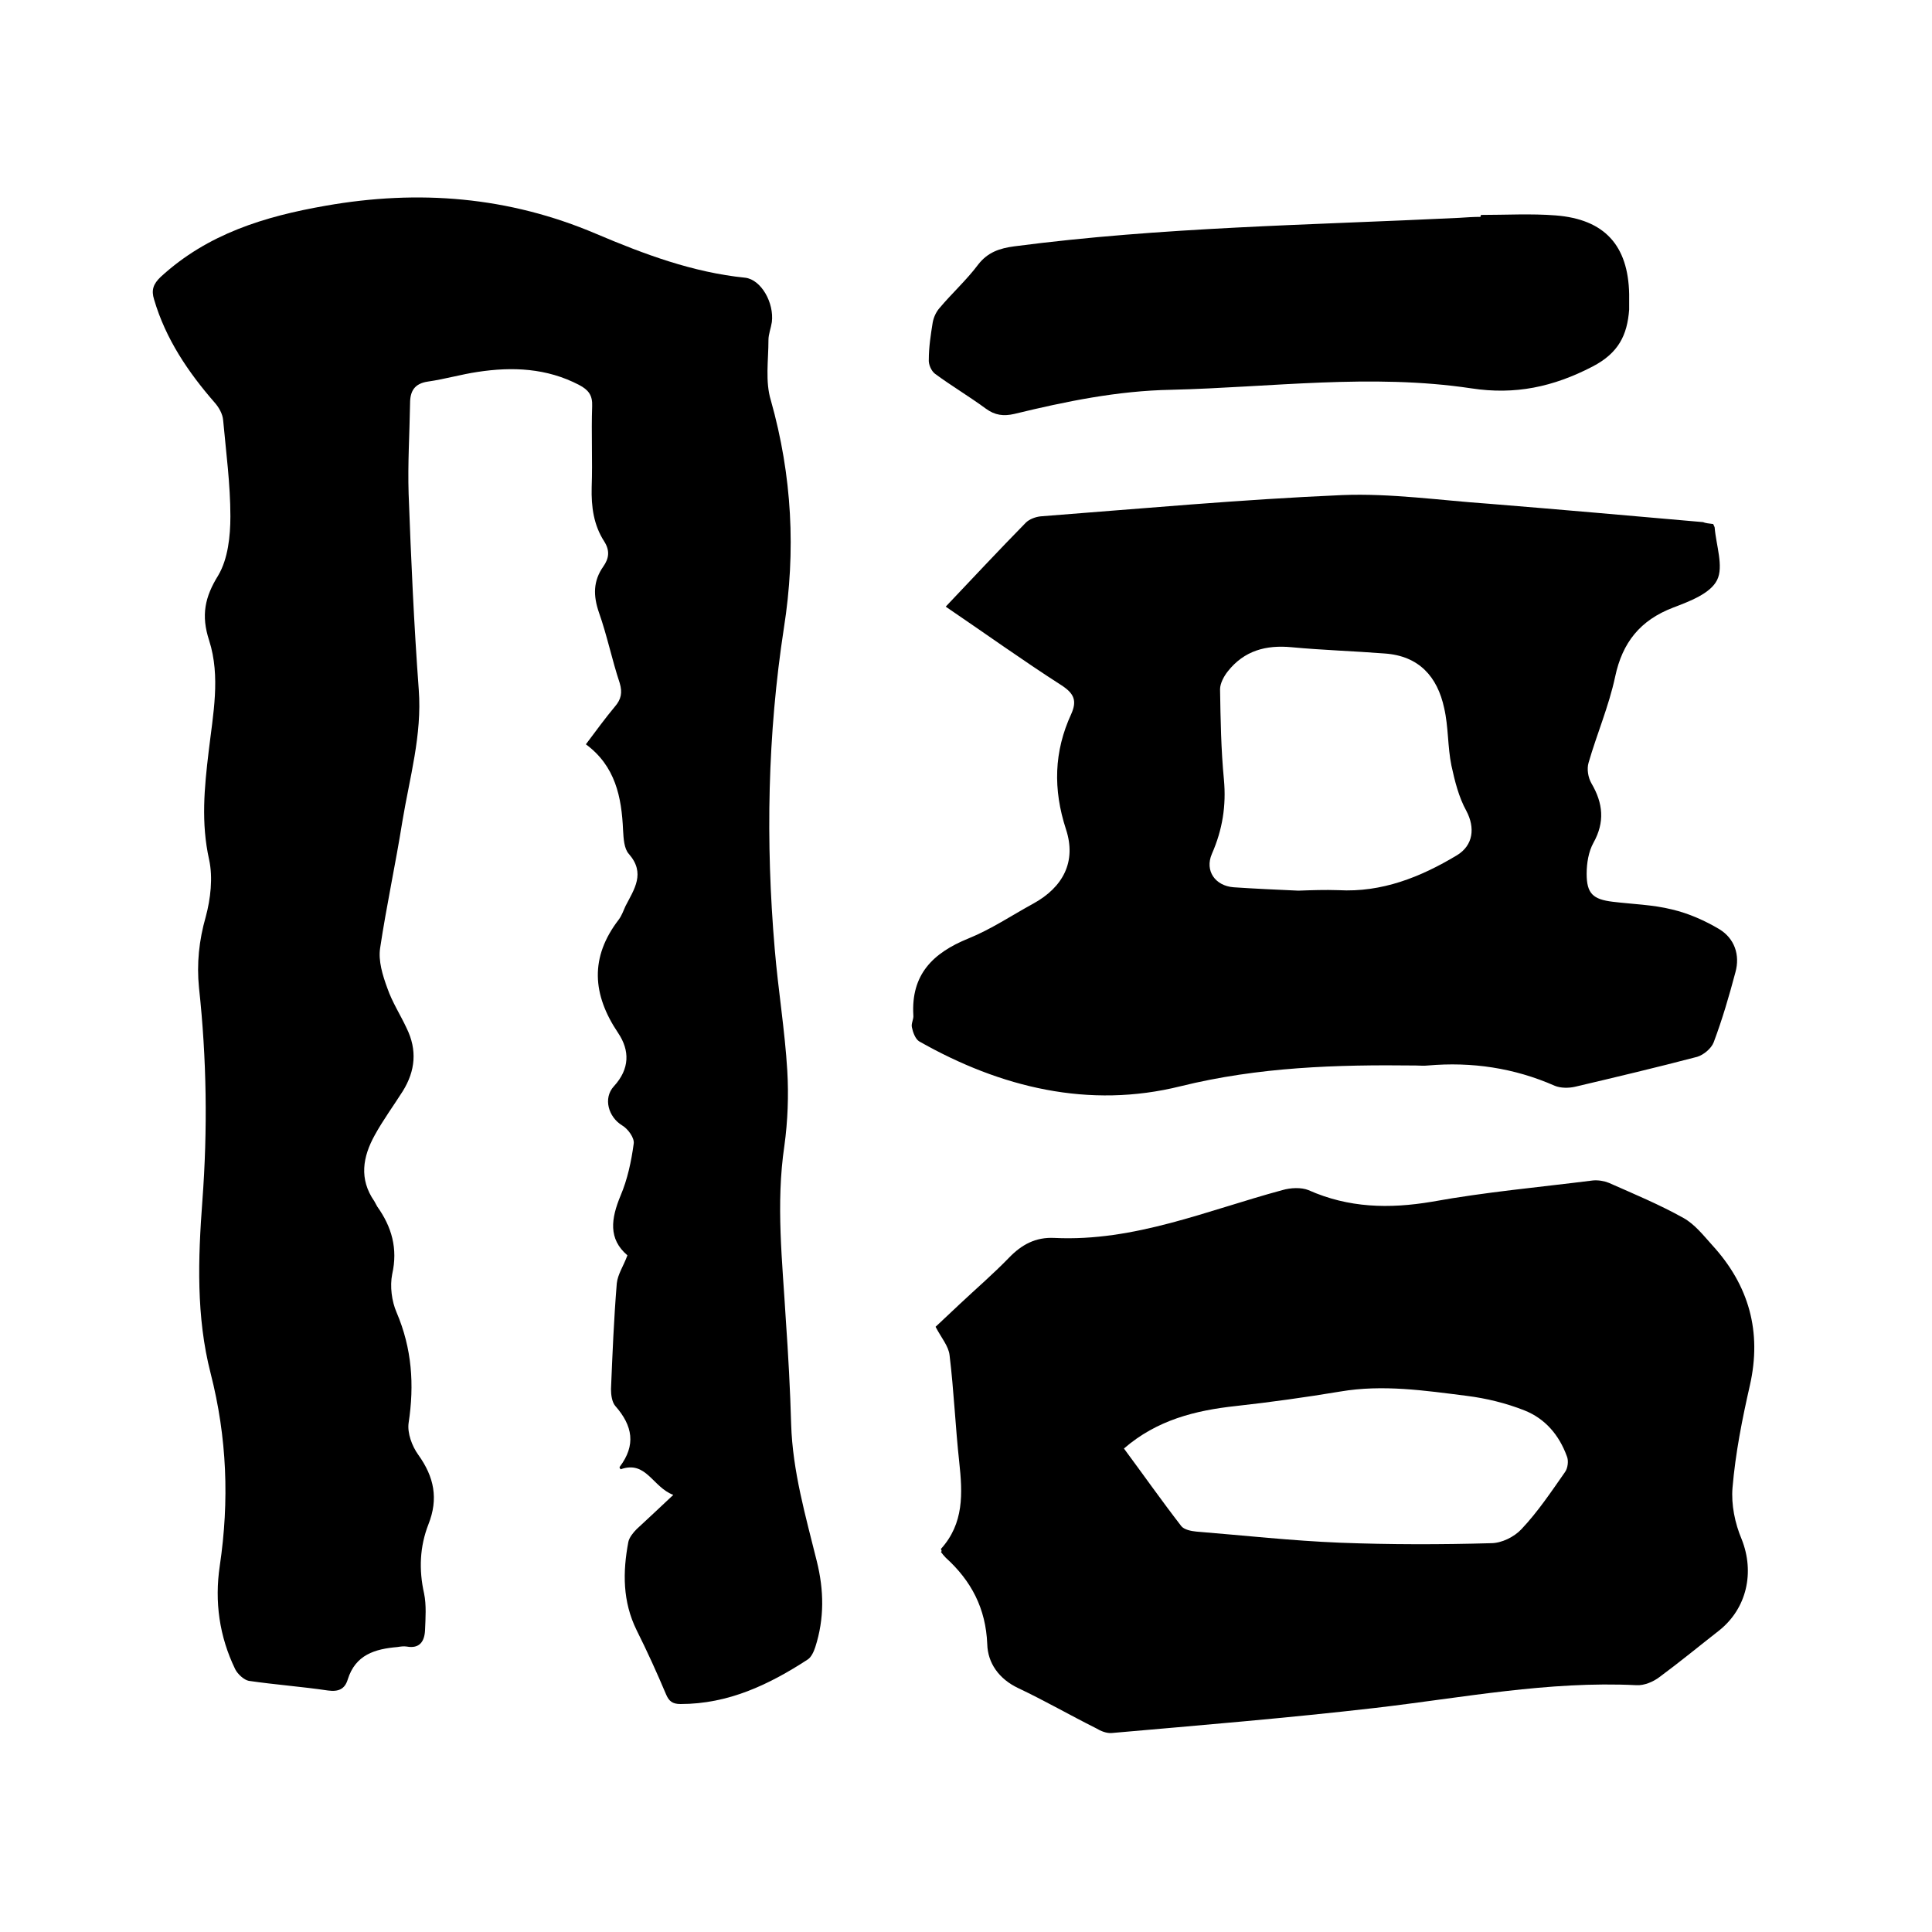
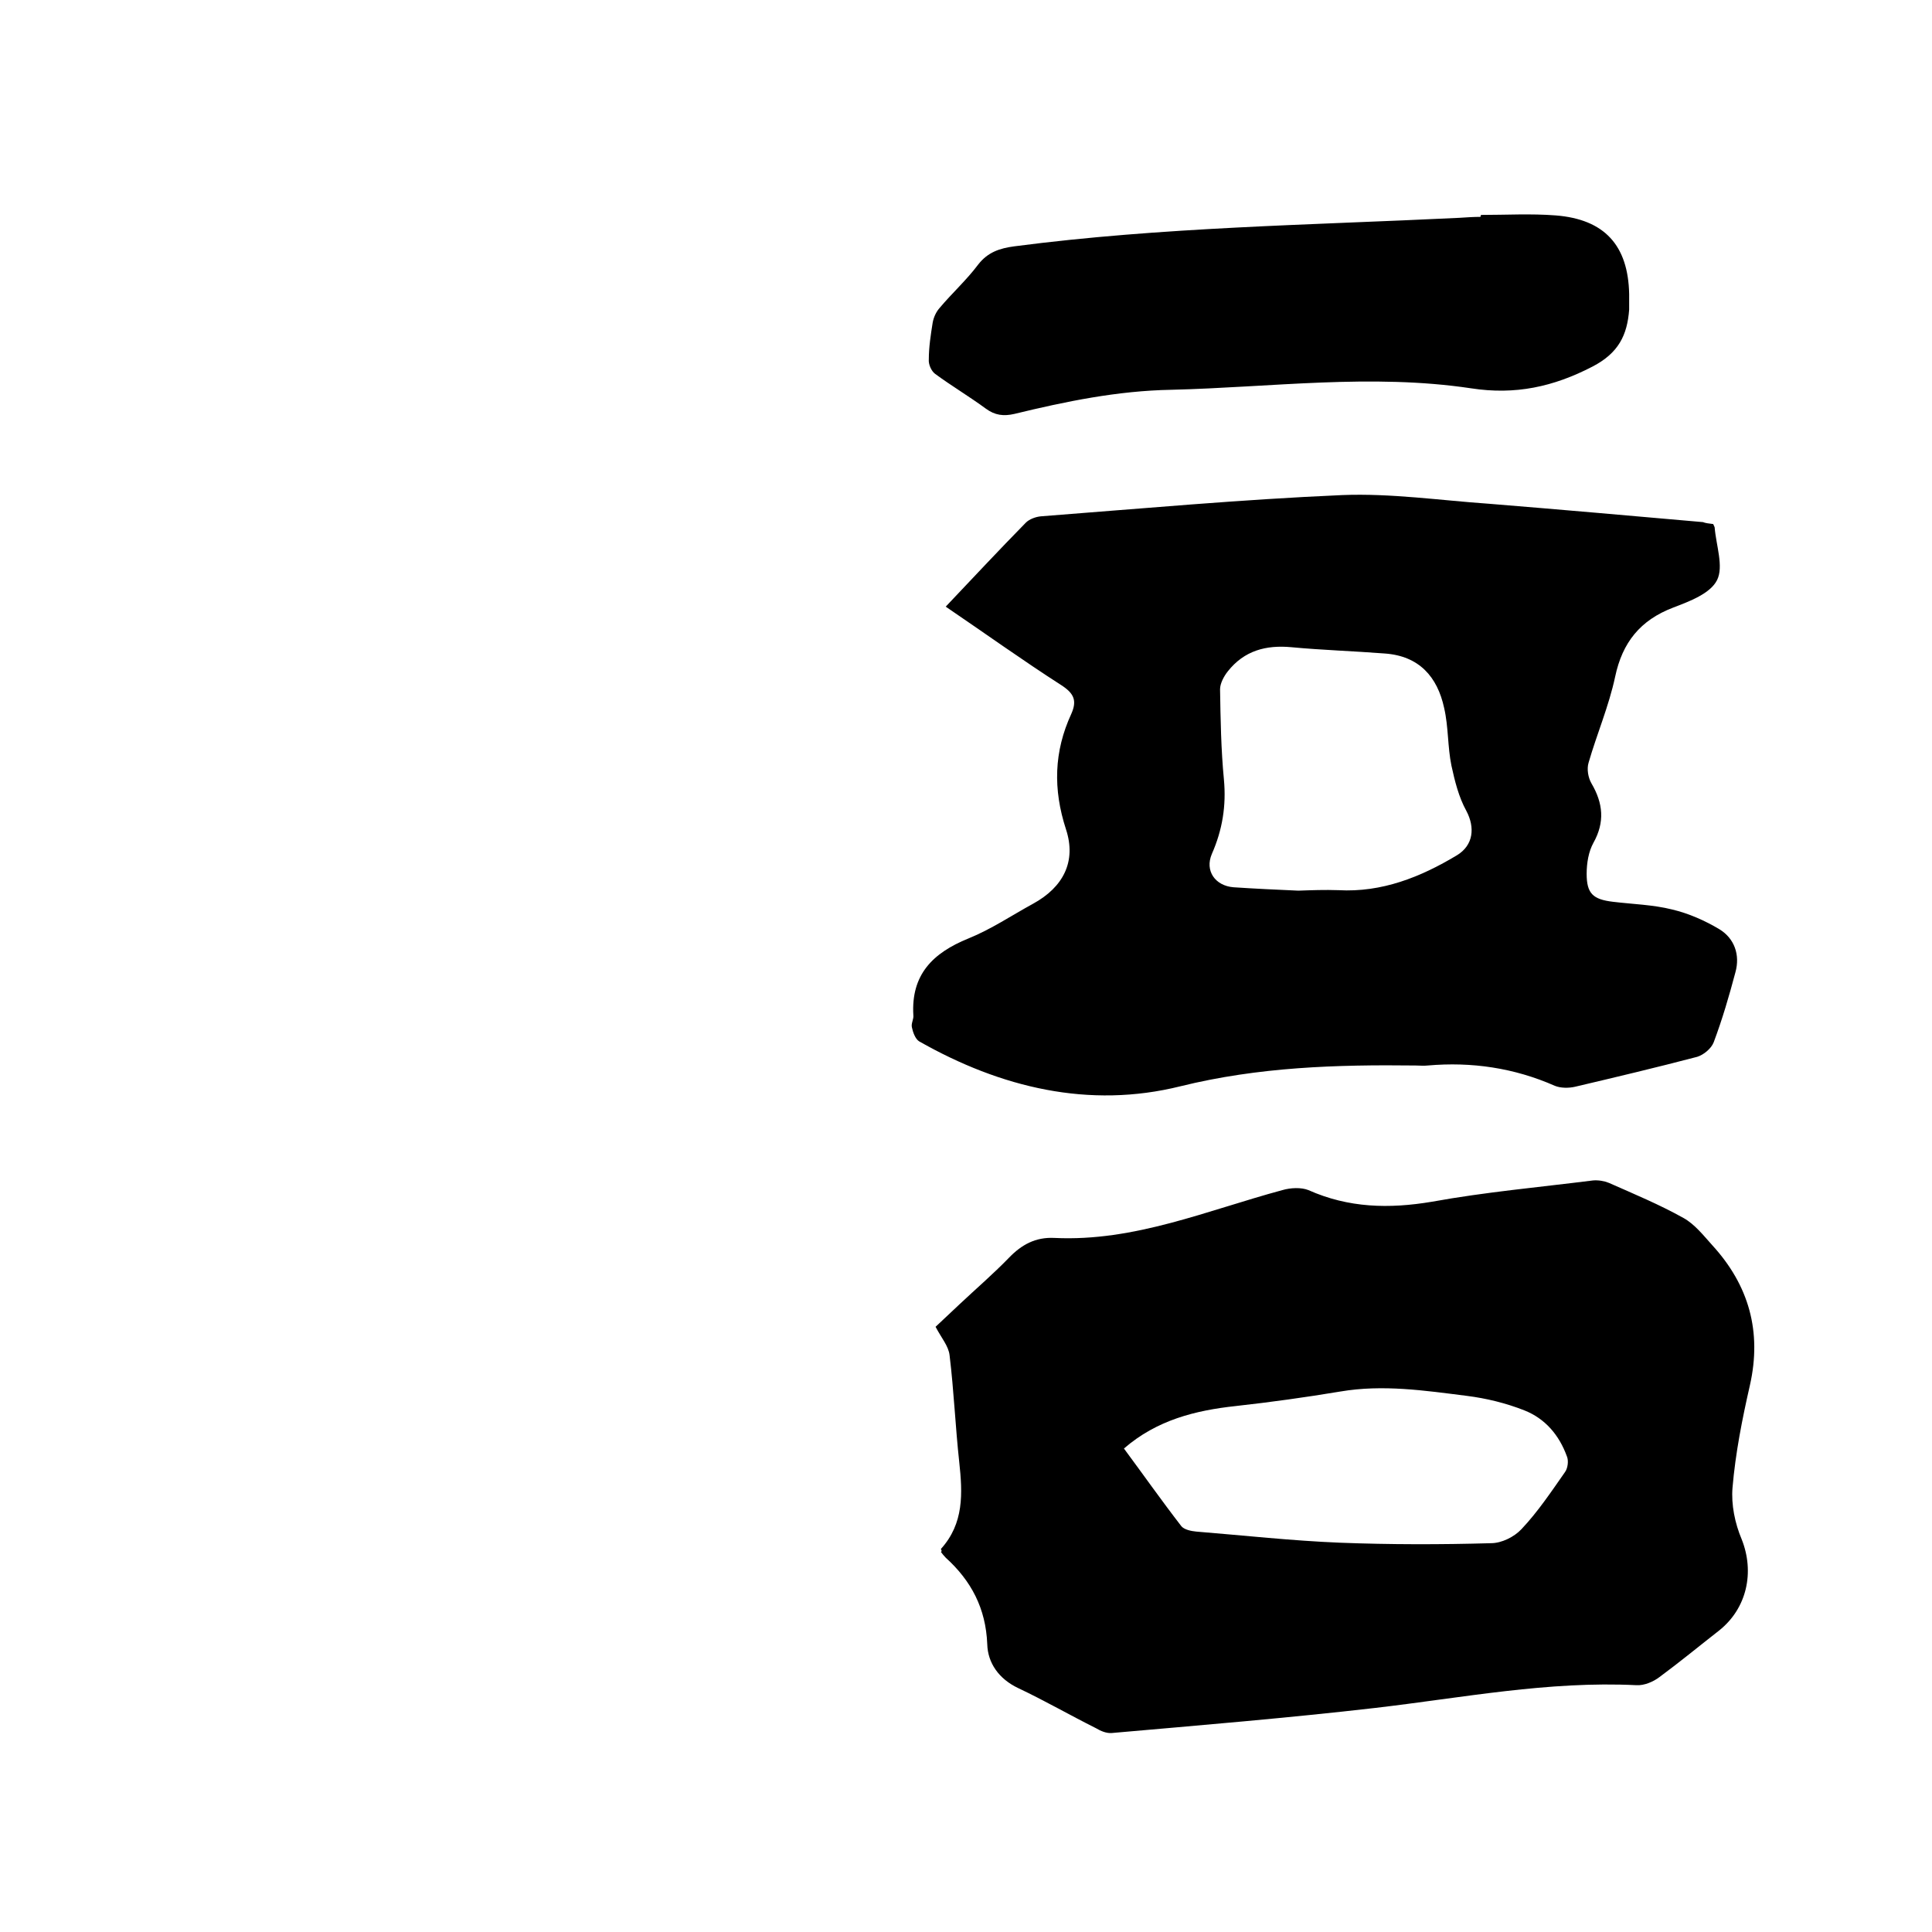
<svg xmlns="http://www.w3.org/2000/svg" enable-background="new 0 0 400 400" viewBox="0 0 400 400">
-   <path d="m139.4 309.5c-4.3-1.6-5.6-7.2-10.9-5.3-.1-.1-.3-.4-.2-.5 3.4-4.5 2.7-8.5-.9-12.6-.7-.8-.9-2.3-.9-3.5.3-7.3.6-14.6 1.2-21.9.2-1.9 1.4-3.6 2.2-5.8-4-3.4-3.4-7.6-1.4-12.4 1.4-3.3 2.2-7 2.7-10.7.2-1.2-1.2-3.1-2.4-3.8-2.8-1.7-4-5.6-1.7-8.1 3.3-3.6 3.3-7.4.9-11-5.4-8-5.9-15.7.1-23.5.6-.8 1-1.9 1.4-2.8 1.8-3.5 4.2-6.8.7-10.8-1-1.1-1.1-3.2-1.2-4.9-.3-6.9-1.6-13.3-7.7-17.8 2.1-2.8 4-5.4 6-7.8 1.3-1.5 1.6-2.9 1-4.9-1.6-4.8-2.6-9.8-4.3-14.6-1.2-3.5-1.2-6.5.9-9.5 1.2-1.7 1.4-3.3.2-5.2-2.2-3.4-2.7-7.2-2.6-11.2.2-5.6-.1-11.2.1-16.8.1-2.3-.8-3.4-2.7-4.4-6.7-3.5-13.8-3.8-21-2.7-3.4.5-6.8 1.5-10.3 2-2.8.4-3.7 2-3.7 4.5-.1 6.2-.5 12.5-.3 18.7.5 13.5 1.1 27.1 2.1 40.6.7 9.4-1.9 18.2-3.4 27.3-1.4 8.8-3.3 17.5-4.6 26.2-.4 2.6.5 5.6 1.5 8.3 1 2.9 2.7 5.5 4 8.3 2.2 4.5 1.8 8.8-.8 13-1.9 3-4.1 6-5.8 9.1-2.5 4.5-3.3 9.1-.1 13.7.2.3.4.8.6 1.1 3 4.2 4.3 8.7 3.1 14-.5 2.5-.1 5.6.9 7.9 3.2 7.5 3.7 15 2.5 22.9-.3 2.1.7 4.8 2 6.6 3.3 4.6 4.2 9.1 2.1 14.4-1.8 4.6-2 9.4-.9 14.3.5 2.4.3 5.1.2 7.6-.1 2.3-1.1 3.9-3.8 3.4-.6-.1-1.3 0-1.9.1-4.7.4-8.7 1.6-10.3 6.7-.6 2-1.9 2.6-4.1 2.3-5.4-.8-10.9-1.2-16.4-2-1-.2-2.3-1.4-2.8-2.4-3.3-6.8-4.3-14-3.2-21.4 2-13.5 1.5-26.6-1.9-39.9-3-11.7-2.6-23.7-1.7-35.7 1.1-14.7.9-29.4-.7-44.1-.5-5 0-9.8 1.4-14.7 1-3.7 1.5-8.1.7-11.8-1.7-7.6-1-14.9-.1-22.4.9-7.7 2.5-15.5.1-23-1.7-5.2-.9-9 1.9-13.5 2-3.4 2.5-8.1 2.5-12.2 0-6.6-.9-13.3-1.5-19.9-.1-1.3-.9-2.7-1.8-3.7-5.4-6.2-10.1-13.1-12.5-21.3-.6-1.9-.2-3.2 1.4-4.7 9.7-8.9 21.5-12.5 34.1-14.7 19.3-3.4 37.9-1.9 56 5.8 9.9 4.2 20 8 30.9 9.1 3.3.4 6 5.2 5.5 9.2-.2 1.3-.7 2.5-.7 3.7 0 4.2-.7 8.6.5 12.5 4.4 15.6 5.2 31.2 2.7 47.1-3.4 22.1-3.8 44.3-1.9 66.5.7 8.4 2.1 16.8 2.6 25.2.3 5.1.1 10.4-.6 15.5-1.8 12.1-.4 24.1.3 36.1.5 7.2.9 14.4 1.1 21.6.3 9.7 3 19 5.3 28.3 1.5 6 1.6 11.9-.3 17.8-.3.9-.8 2.1-1.6 2.6-8 5.2-16.4 9.2-26.3 9.2-1.7 0-2.4-.6-3-2-1.9-4.5-3.9-8.9-6.1-13.3-2.9-5.9-2.9-12-1.7-18.3.2-.9 1-1.9 1.7-2.6 2.3-2.1 4.6-4.3 7.6-7.1z" />
  <path d="m194.8 320.7c4.8-5.3 4.5-11.5 3.8-18-.8-7.3-1.1-14.7-2-22.1-.2-1.9-1.7-3.6-2.9-5.9 1.4-1.3 3.2-3 5-4.7 3.4-3.2 6.9-6.2 10.2-9.6 2.6-2.7 5.5-4.3 9.4-4.1 16.6.8 31.6-5.7 47.2-9.9 1.7-.5 3.9-.6 5.4 0 8.3 3.7 16.7 3.9 25.6 2.4 11-2 22.2-3 33.3-4.4 1.1-.1 2.3.1 3.3.5 5.2 2.3 10.5 4.5 15.5 7.3 2.3 1.3 4.1 3.6 5.9 5.6 7.6 8.3 10.3 17.9 7.8 29-1.6 7-3 14.1-3.6 21.2-.3 3.5.5 7.4 1.9 10.7 2.7 6.8 1.1 14.3-4.7 18.9-4.1 3.2-8.1 6.5-12.3 9.6-1.3 1-3.2 1.8-4.8 1.7-18.2-.9-36 2.6-54 4.7-18.2 2.1-36.4 3.6-54.6 5.2-1.1.1-2.3-.4-3.3-1-5.4-2.7-10.6-5.7-16.1-8.3-4-1.9-6.3-5.2-6.4-9.1-.3-7.4-3.3-13.1-8.6-17.9-.4-.4-.7-.8-1-1.2.2-.1.2-.2 0-.6zm37.9-20.8c4 5.4 7.8 10.8 11.9 16.1.6.7 2 1 3.1 1.1 9.9.8 19.8 1.9 29.7 2.3 10.4.4 20.9.4 31.3.1 2.2 0 4.8-1.3 6.3-2.9 3.4-3.6 6.2-7.8 9-11.8.6-.8.8-2.4.4-3.3-1.6-4.4-4.5-7.8-8.8-9.5-3.8-1.5-7.9-2.5-11.9-3-8.7-1.1-17.4-2.4-26.2-.9-7.2 1.2-14.4 2.2-21.6 3-8.4.9-16.4 2.9-23.2 8.8z" />
  <path d="m354.7 108.5c.2.5.3.6.3.7.3 3.7 1.9 8.1.5 10.9s-5.7 4.4-9.1 5.7c-6.8 2.6-10.5 7.2-12 14.3-1.3 6.1-3.8 11.9-5.5 17.8-.4 1.3-.1 3.1.6 4.3 2.4 4.1 2.8 8 .4 12.3-1 1.8-1.4 4.2-1.4 6.4 0 4.1 1.3 5.3 5.4 5.8s8.3.6 12.3 1.6c3.4.8 6.8 2.3 9.8 4.1 3.1 1.9 4.3 5.3 3.3 8.9-1.3 4.9-2.7 9.7-4.5 14.5-.5 1.3-2.1 2.6-3.4 3-8.4 2.2-16.8 4.2-25.3 6.2-1.3.3-3 .3-4.2-.2-8.4-3.7-17.2-5-26.3-4.2-.8.1-1.7 0-2.5 0-16.4-.2-32.5.3-48.7 4.3-18.9 4.7-37.2.3-54.1-9.3-.8-.5-1.3-1.9-1.5-2.9-.2-.8.4-1.7.3-2.5-.5-8.4 4-12.9 11.4-15.9 4.7-1.9 9-4.8 13.4-7.2 6.2-3.4 9-8.7 6.8-15.4-2.7-8.3-2.5-16.1 1.1-23.9 1.2-2.7.6-4.2-2-5.9-8.1-5.2-15.9-10.8-24-16.3 5.6-5.9 11-11.7 16.6-17.4.7-.7 2-1.2 3.1-1.3 20.8-1.6 41.6-3.5 62.4-4.4 10.1-.4 20.3 1.1 30.4 1.8 14.8 1.2 29.5 2.5 44.3 3.8.4.2 1.3.3 2.1.4zm-85.9 75.9c2.8-.1 5.5-.2 8.3-.1 9 .5 17-2.7 24.5-7.2 3.5-2.1 3.8-5.8 2-9.2-1.6-2.9-2.4-6.2-3.1-9.4-.8-3.9-.6-8-1.5-11.9-1.4-6.5-5.2-10.8-12.3-11.3-6.4-.5-12.9-.7-19.3-1.3-5.3-.5-9.8.7-13.2 5-.8 1-1.6 2.5-1.6 3.7.1 6.2.2 12.5.8 18.7.5 5.4-.3 10.4-2.5 15.4-1.5 3.5.7 6.6 4.5 6.9 4.5.3 8.9.5 13.4.7z" />
  <path d="m306.6 44.5c5.2 0 10.4-.3 15.5.1 10.1.8 15 6.2 15.2 16.3v3.2c-.4 5.3-2.2 9-7.6 11.8-8.1 4.2-16 5.9-25.1 4.5-20.7-3.1-41.4-.2-62.1.3-11.1.2-21.8 2.4-32.5 5-2.2.5-4 .3-5.9-1.1-3.4-2.5-7.1-4.7-10.5-7.2-.8-.6-1.4-2-1.3-3 0-2.5.4-5.1.8-7.6.2-1.1.7-2.2 1.4-3 2.6-3.1 5.6-5.8 8-9 2-2.6 4.5-3.4 7.5-3.8 30.6-4 61.4-4.4 92.1-5.9 1.5-.1 3-.2 4.4-.2.1-.2.1-.3.1-.4z" />
</svg>